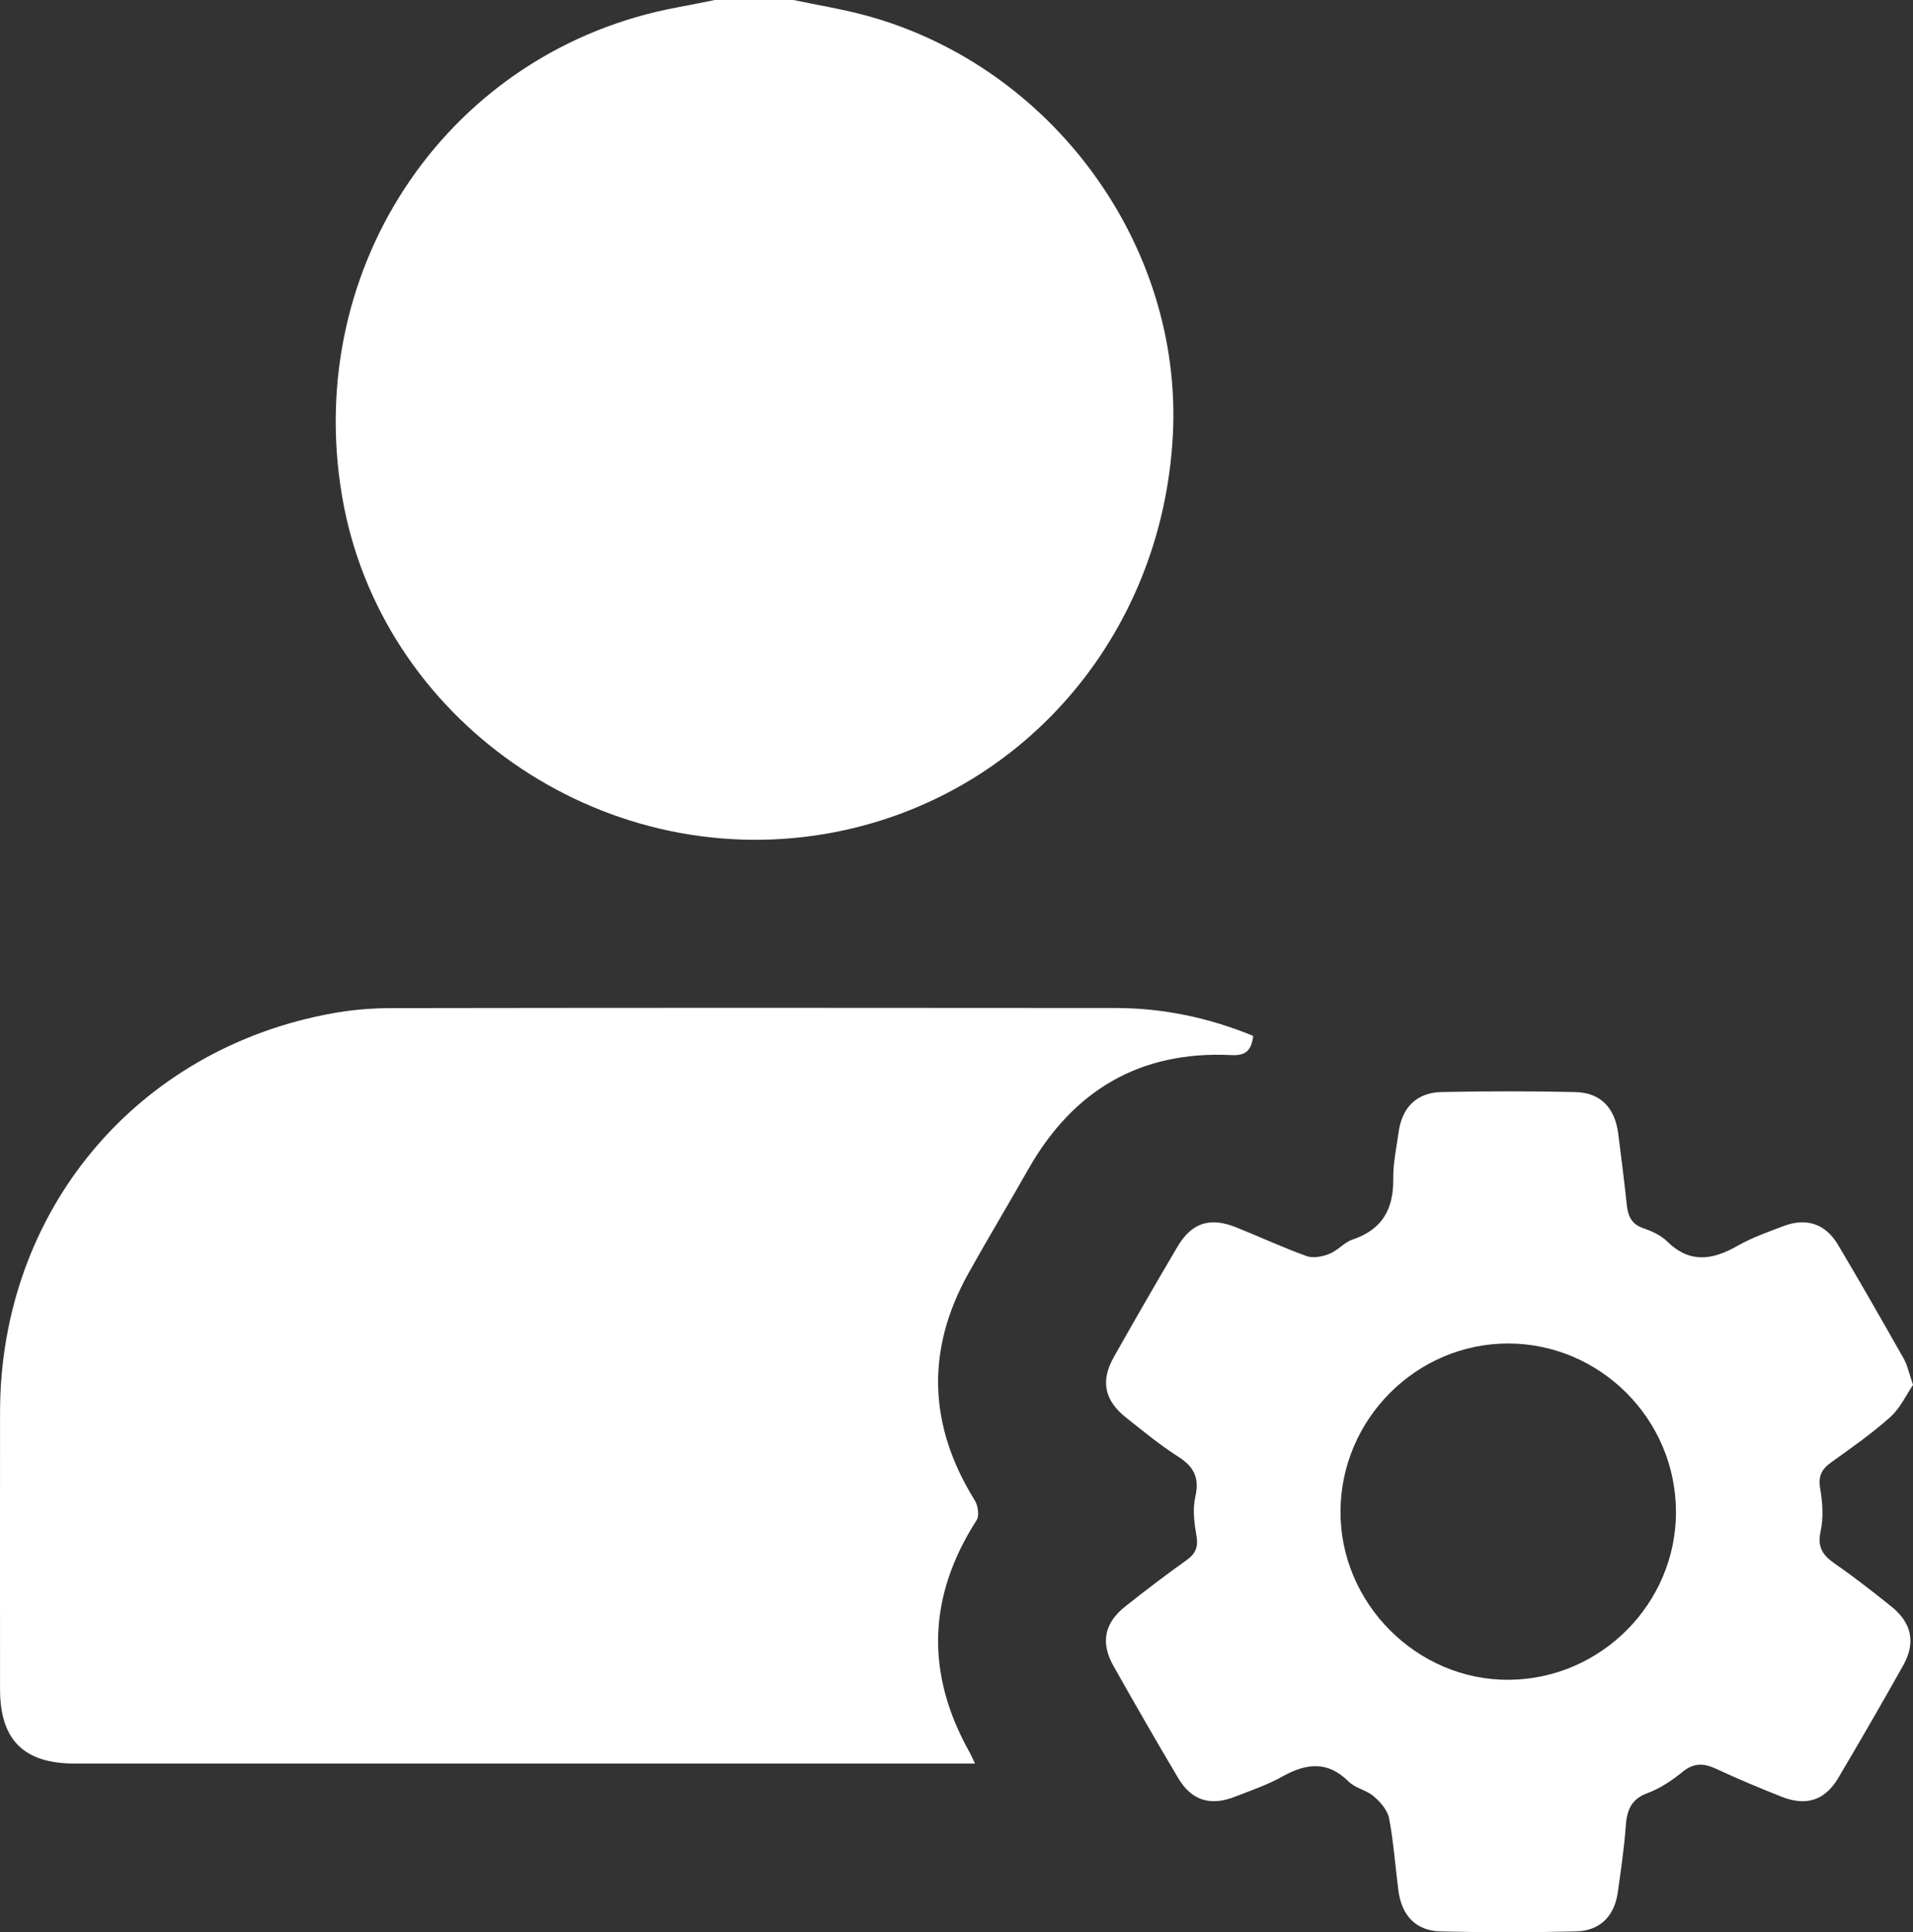
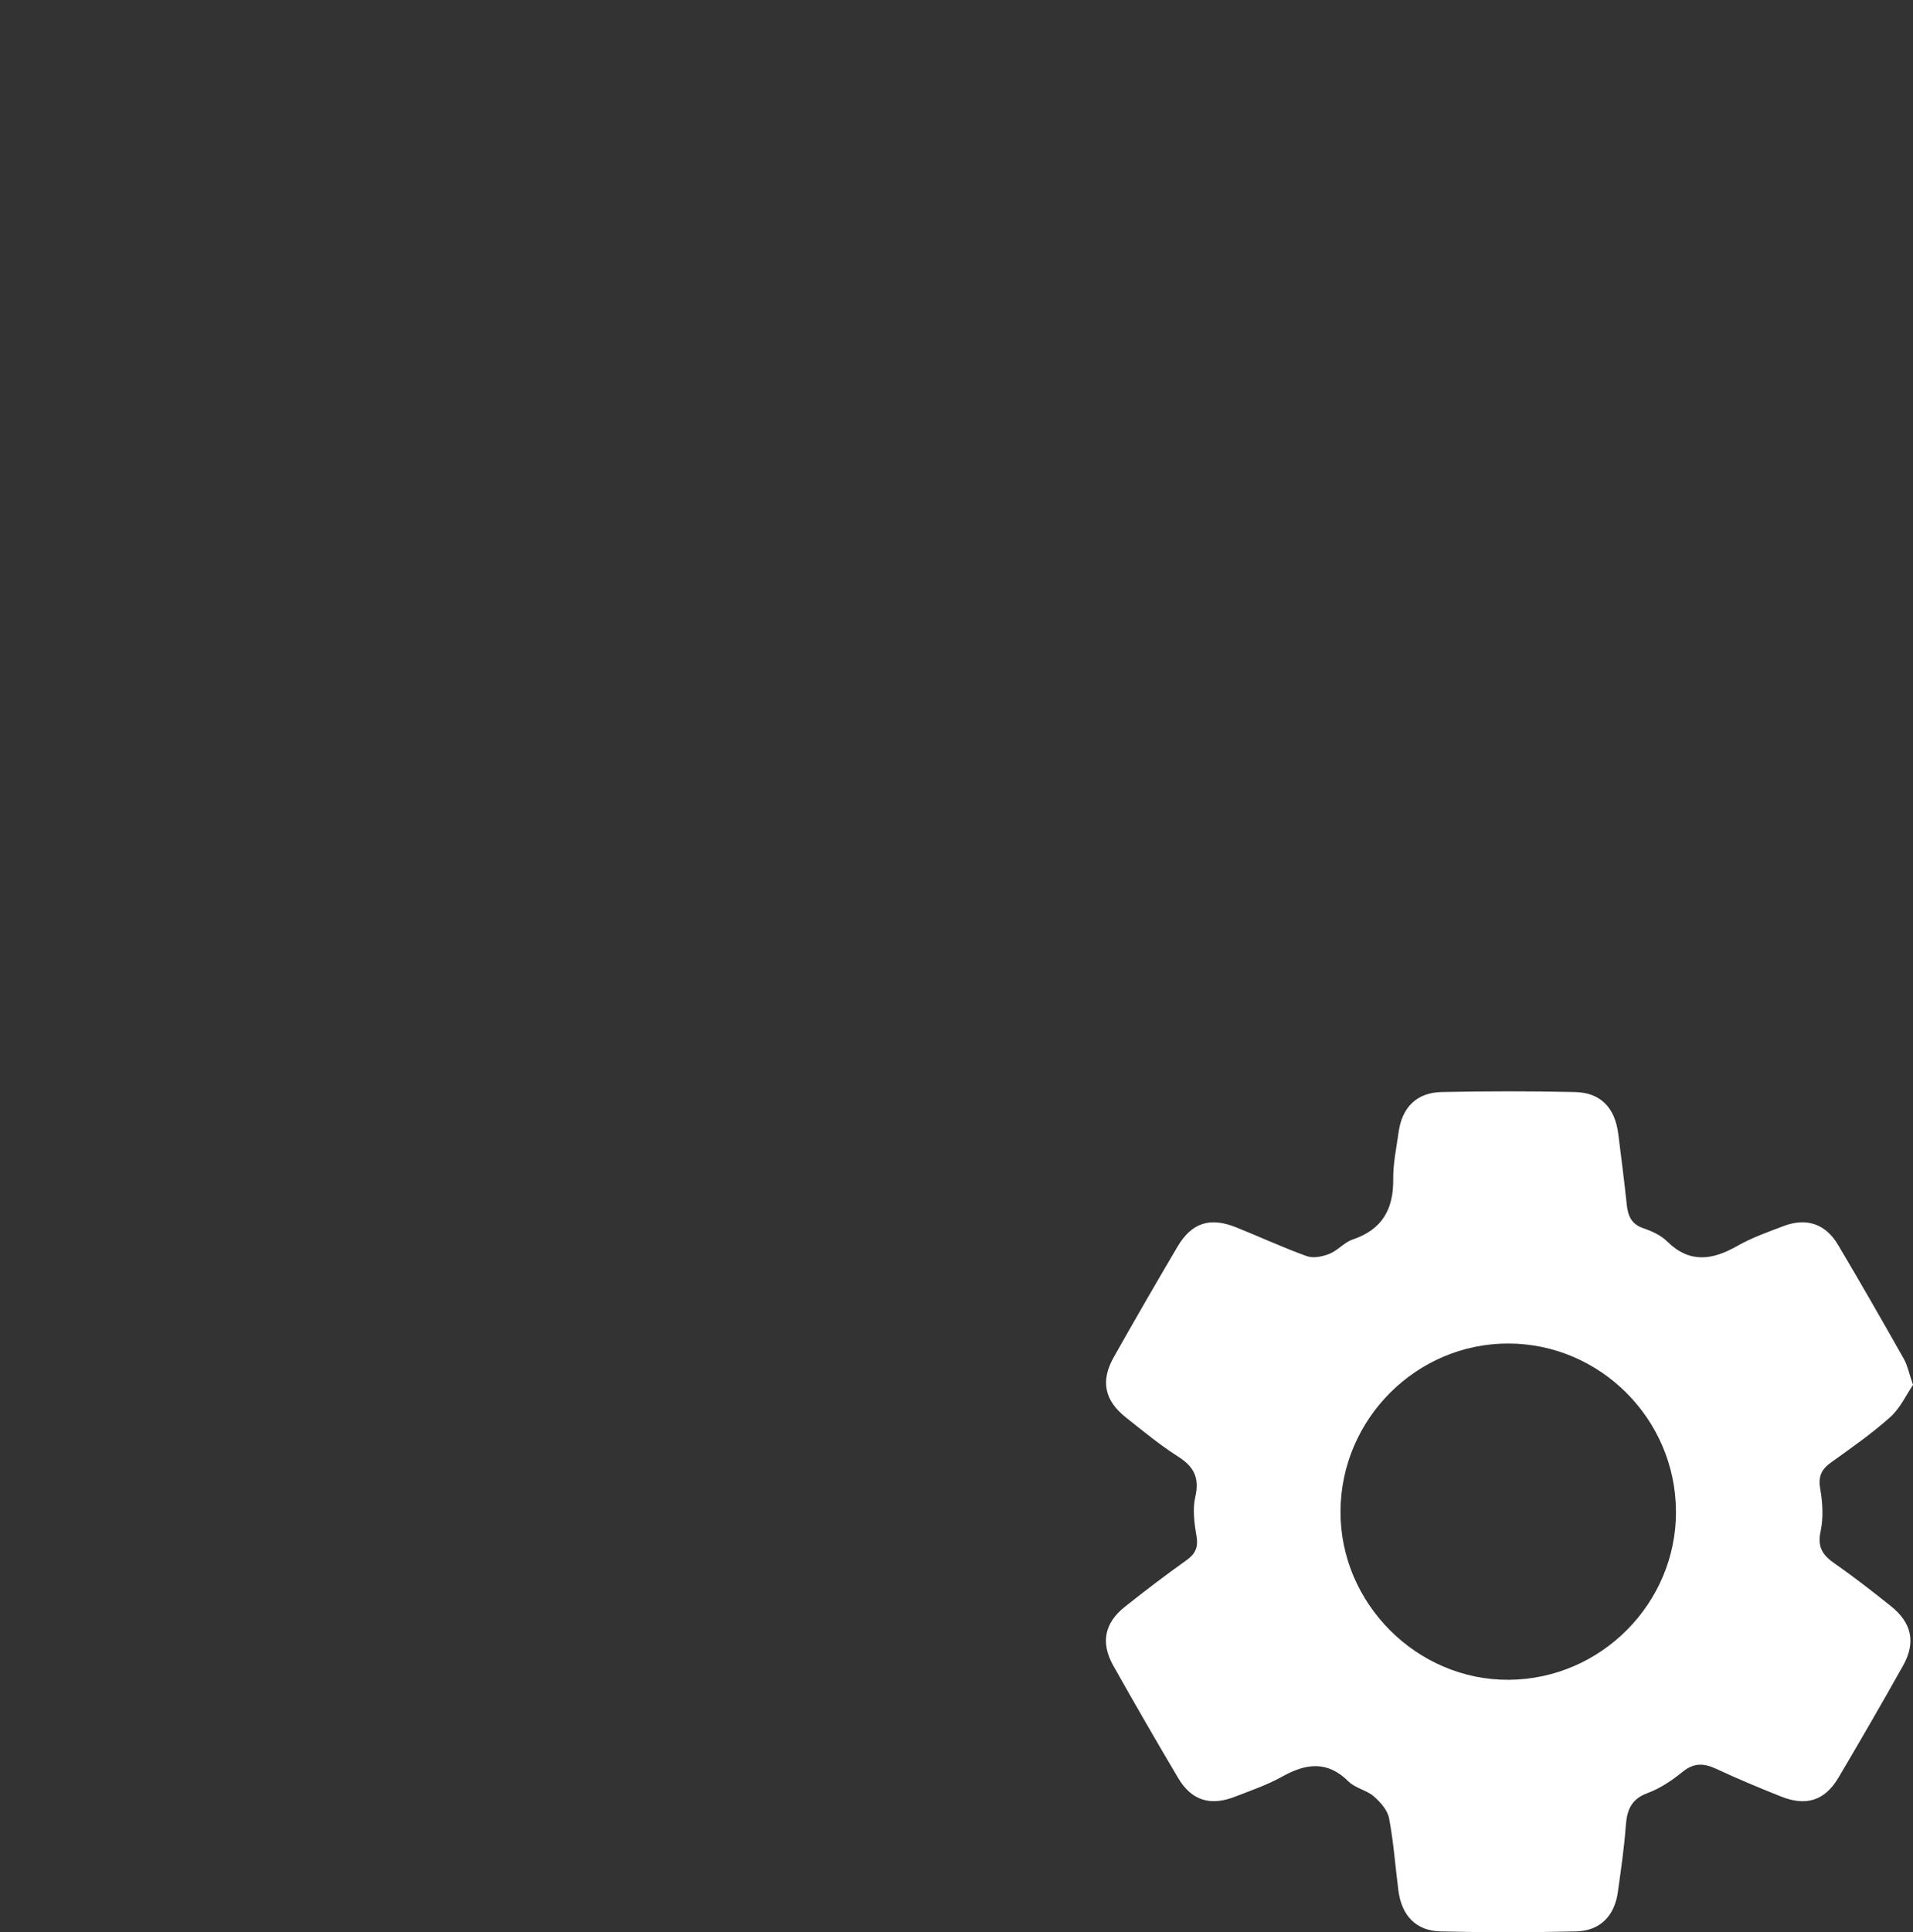
<svg xmlns="http://www.w3.org/2000/svg" id="Layer_2" viewBox="0 0 364.59 368.12">
  <rect x="0" y="0" width="364.59" height="368.12" fill="#333333" stroke="none" />
  <defs>
    <style>.cls-1{fill:#fff;}</style>
  </defs>
  <g id="Layer_1-2">
-     <path class="cls-1" d="m151.21,0c4.73,1,9.53,1.76,14.19,3.05,35.23,9.77,59.92,43.66,58.14,79.62-1.91,38.58-29.1,69.86-66.23,76.2-43.05,7.34-84.88-21.85-92.11-64.29C57.66,50.35,85.92,9.29,129.32,1.36,131.64.94,133.94.46,136.24,0c4.99,0,9.98,0,14.97,0Z" />
-     <path class="cls-1" d="m238.84,197.35c-.32,2.73-1.36,3.81-4.13,3.67-17.41-.86-30.2,6.7-38.75,21.78-3.75,6.62-7.68,13.14-11.39,19.79-8.15,14.64-7.63,29.05,1.21,43.27.61.98.9,2.92.35,3.77-9.33,14.51-9.76,29.22-1.34,44.23.29.52.52,1.07,1.04,2.14-1.63,0-2.8,0-3.98,0-55.87,0-111.75,0-167.62,0-9.69,0-14.22-4.51-14.22-14.17,0-17.62-.03-35.24,0-52.86.07-38.2,25.95-69.2,63.46-75.93,3.66-.66,7.44-.97,11.16-.97,46.02-.07,92.04-.07,138.06-.02,9.04.01,17.75,1.86,26.14,5.31Z" />
    <path class="cls-1" d="m364.59,263.86c-1.28,1.87-2.42,4.41-4.3,6.1-3.52,3.15-7.43,5.89-11.28,8.64-1.83,1.31-2.51,2.63-2.11,4.99.46,2.67.65,5.57.08,8.18-.66,3.03.43,4.56,2.71,6.14,3.69,2.56,7.23,5.33,10.74,8.14,3.93,3.14,4.73,6.9,2.28,11.27-4.03,7.18-8.15,14.31-12.35,21.4-2.57,4.33-6.13,5.46-10.87,3.58-4.16-1.66-8.31-3.38-12.37-5.28-2.37-1.11-4.28-1.21-6.45.56-2.01,1.64-4.28,3.16-6.69,4.05-3.14,1.16-3.91,3.27-4.13,6.26-.31,4.23-.93,8.44-1.52,12.64-.64,4.53-3.4,7.35-7.97,7.45-8.6.2-17.21.21-25.81,0-4.69-.11-7.42-3.02-8.04-7.81-.59-4.58-.91-9.21-1.77-13.74-.29-1.54-1.64-3.08-2.9-4.17-1.38-1.2-3.52-1.56-4.8-2.82-4.07-4.05-8.14-3.49-12.7-.94-2.81,1.57-5.91,2.62-8.93,3.8-4.75,1.86-8.32.75-10.87-3.55-4.2-7.08-8.32-14.22-12.35-21.39-2.47-4.39-1.7-8.15,2.24-11.27,3.81-3.02,7.68-5.98,11.65-8.8,1.76-1.25,2.33-2.51,1.95-4.69-.42-2.43-.76-5.08-.22-7.43.83-3.63-.27-5.75-3.3-7.67-3.46-2.2-6.65-4.85-9.88-7.4-4.13-3.26-4.93-6.98-2.36-11.53,3.98-7.07,8.04-14.09,12.16-21.07,2.68-4.54,6.17-5.66,11.12-3.68,4.51,1.8,8.92,3.86,13.49,5.5,1.25.45,3.01.09,4.32-.43,1.59-.63,2.83-2.19,4.43-2.73,5.6-1.89,7.81-5.74,7.74-11.5-.04-2.97.61-5.95,1.02-8.92.64-4.72,3.43-7.58,8.16-7.68,8.48-.18,16.96-.19,25.44,0,4.9.1,7.64,2.97,8.27,7.98.56,4.46,1.14,8.92,1.61,13.39.22,2.15.83,3.76,3.11,4.55,1.62.56,3.37,1.33,4.56,2.51,4.28,4.23,8.6,3.62,13.37.91,2.8-1.59,5.89-2.69,8.92-3.83,4.3-1.61,7.92-.41,10.29,3.56,4.27,7.18,8.42,14.44,12.54,21.72.72,1.26,1,2.77,1.8,5.07Zm-45.18,24.08c-.06-17.55-14.43-31.94-31.93-31.97-17.48-.03-31.88,14.33-32,31.9-.12,17.59,14.57,32.31,32.12,32.17,17.55-.14,31.88-14.59,31.82-32.09Z" />
  </g>
</svg>